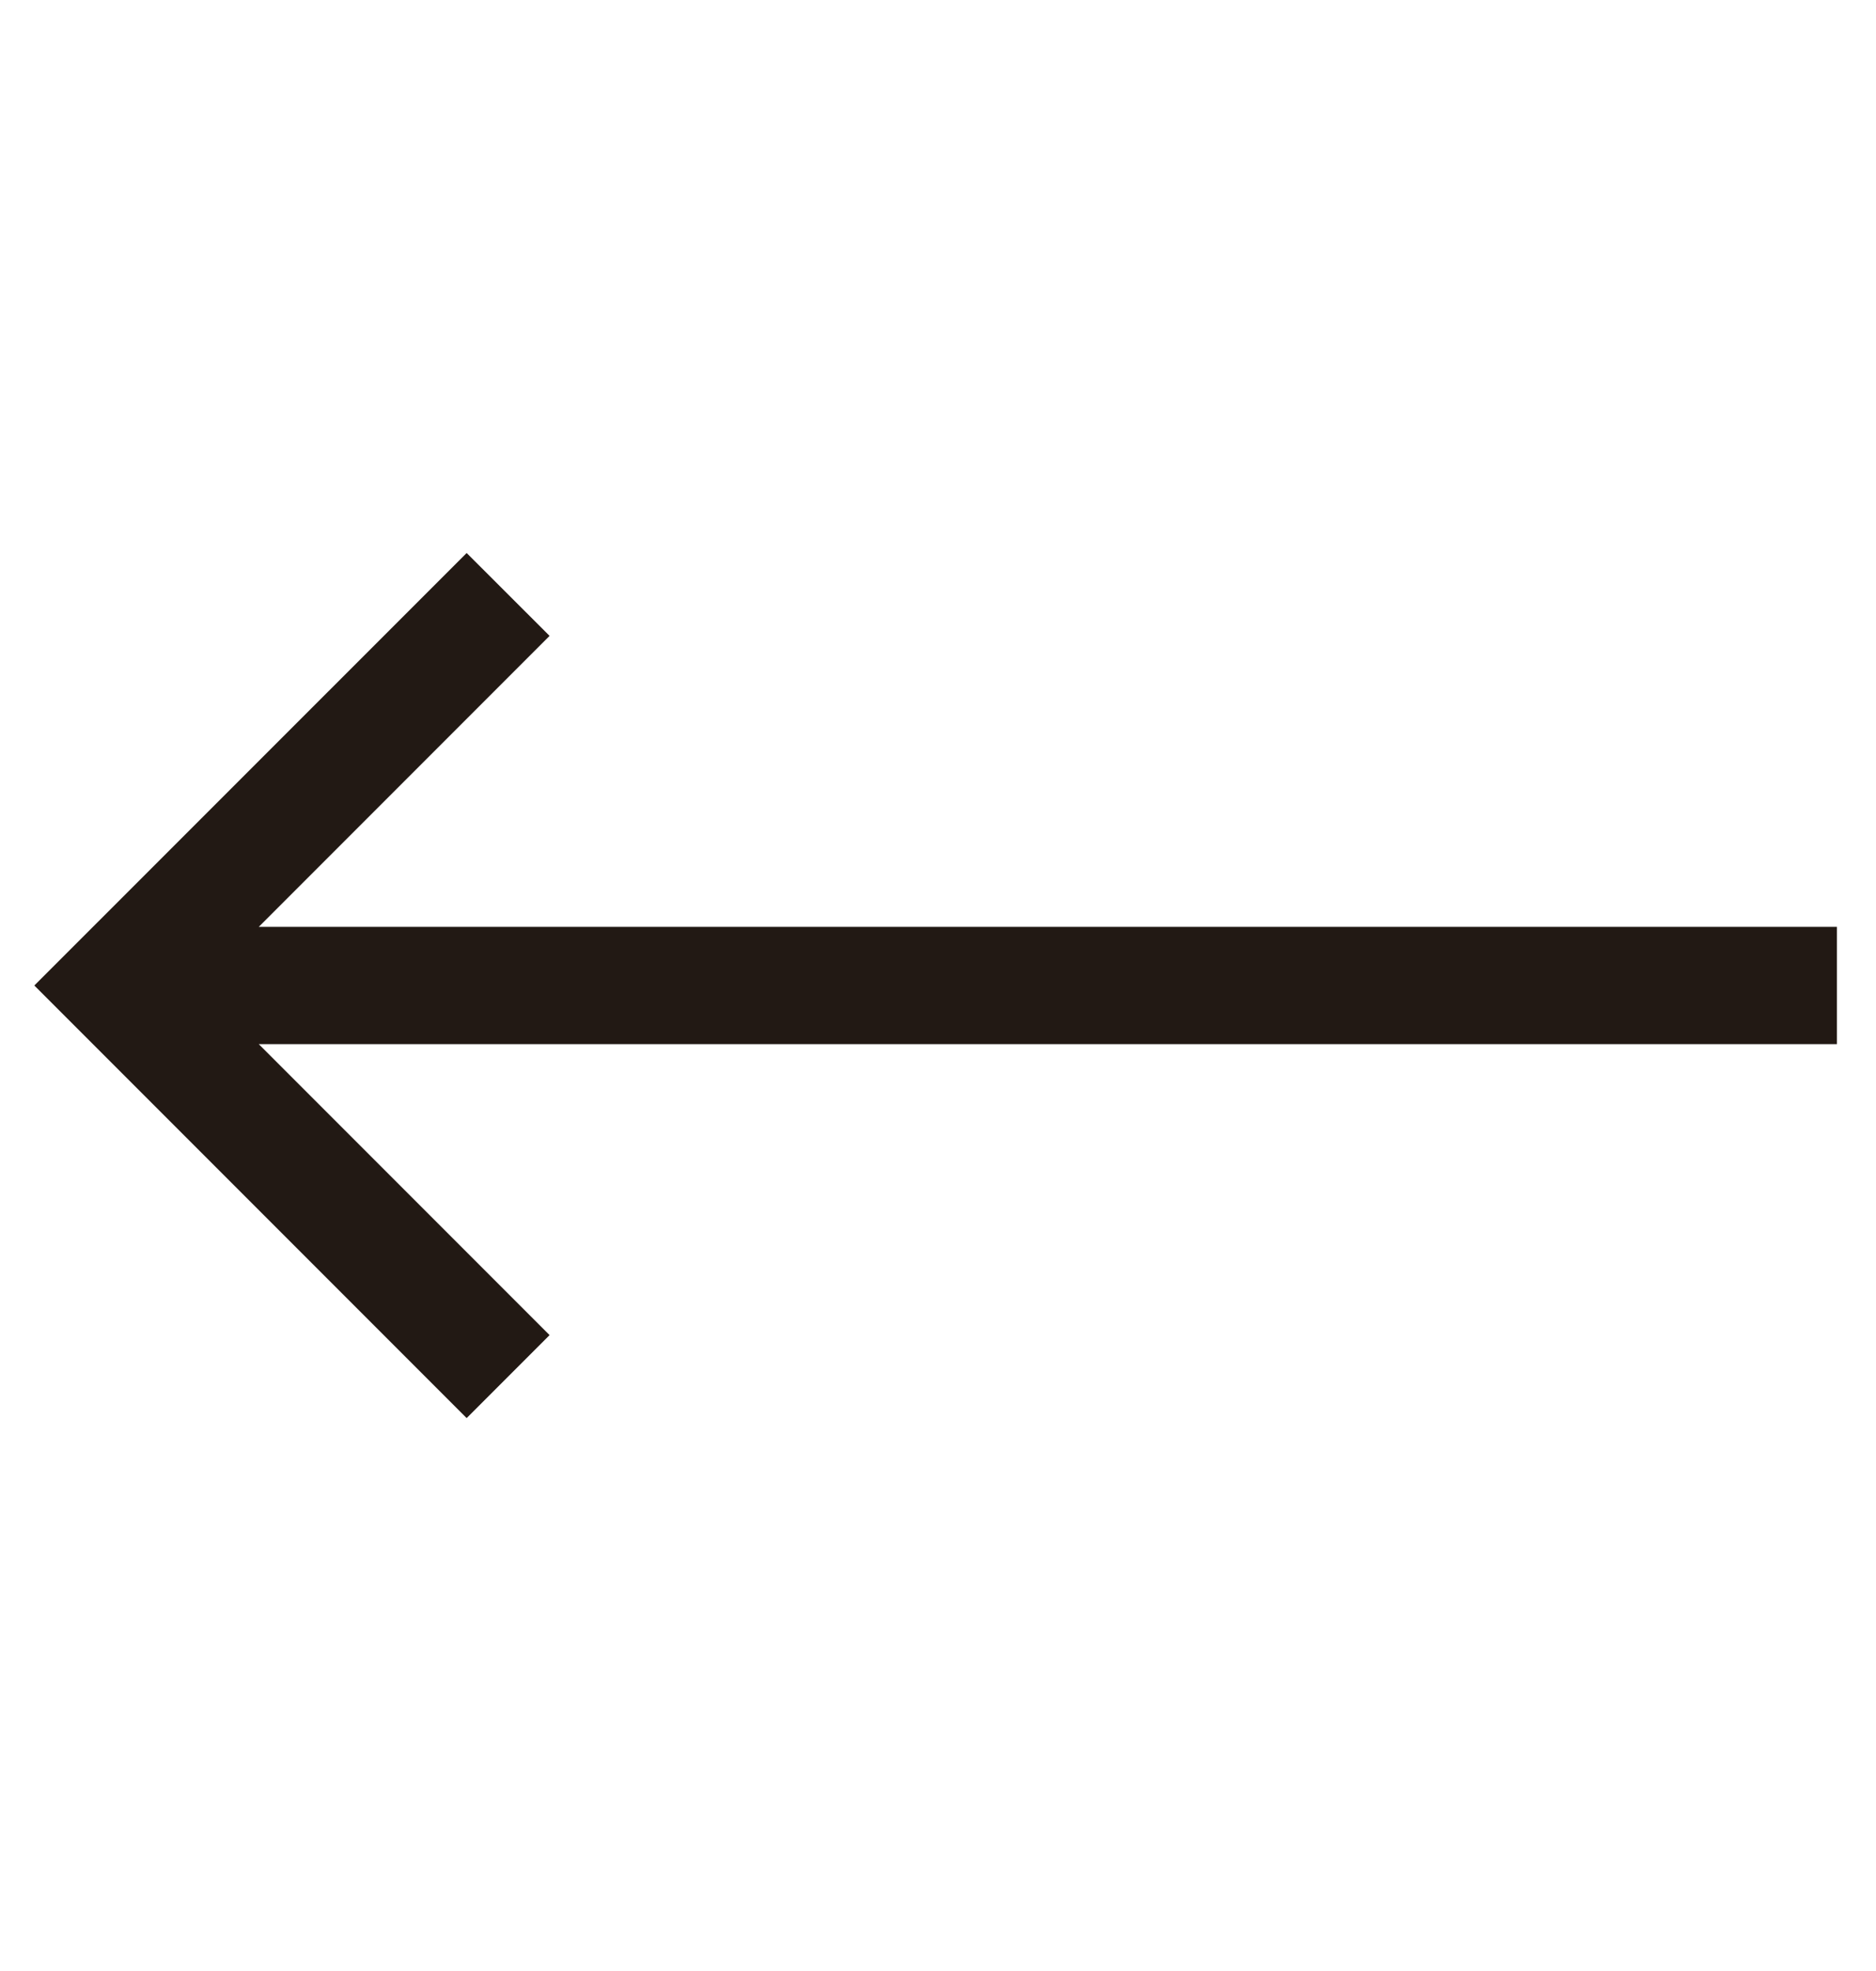
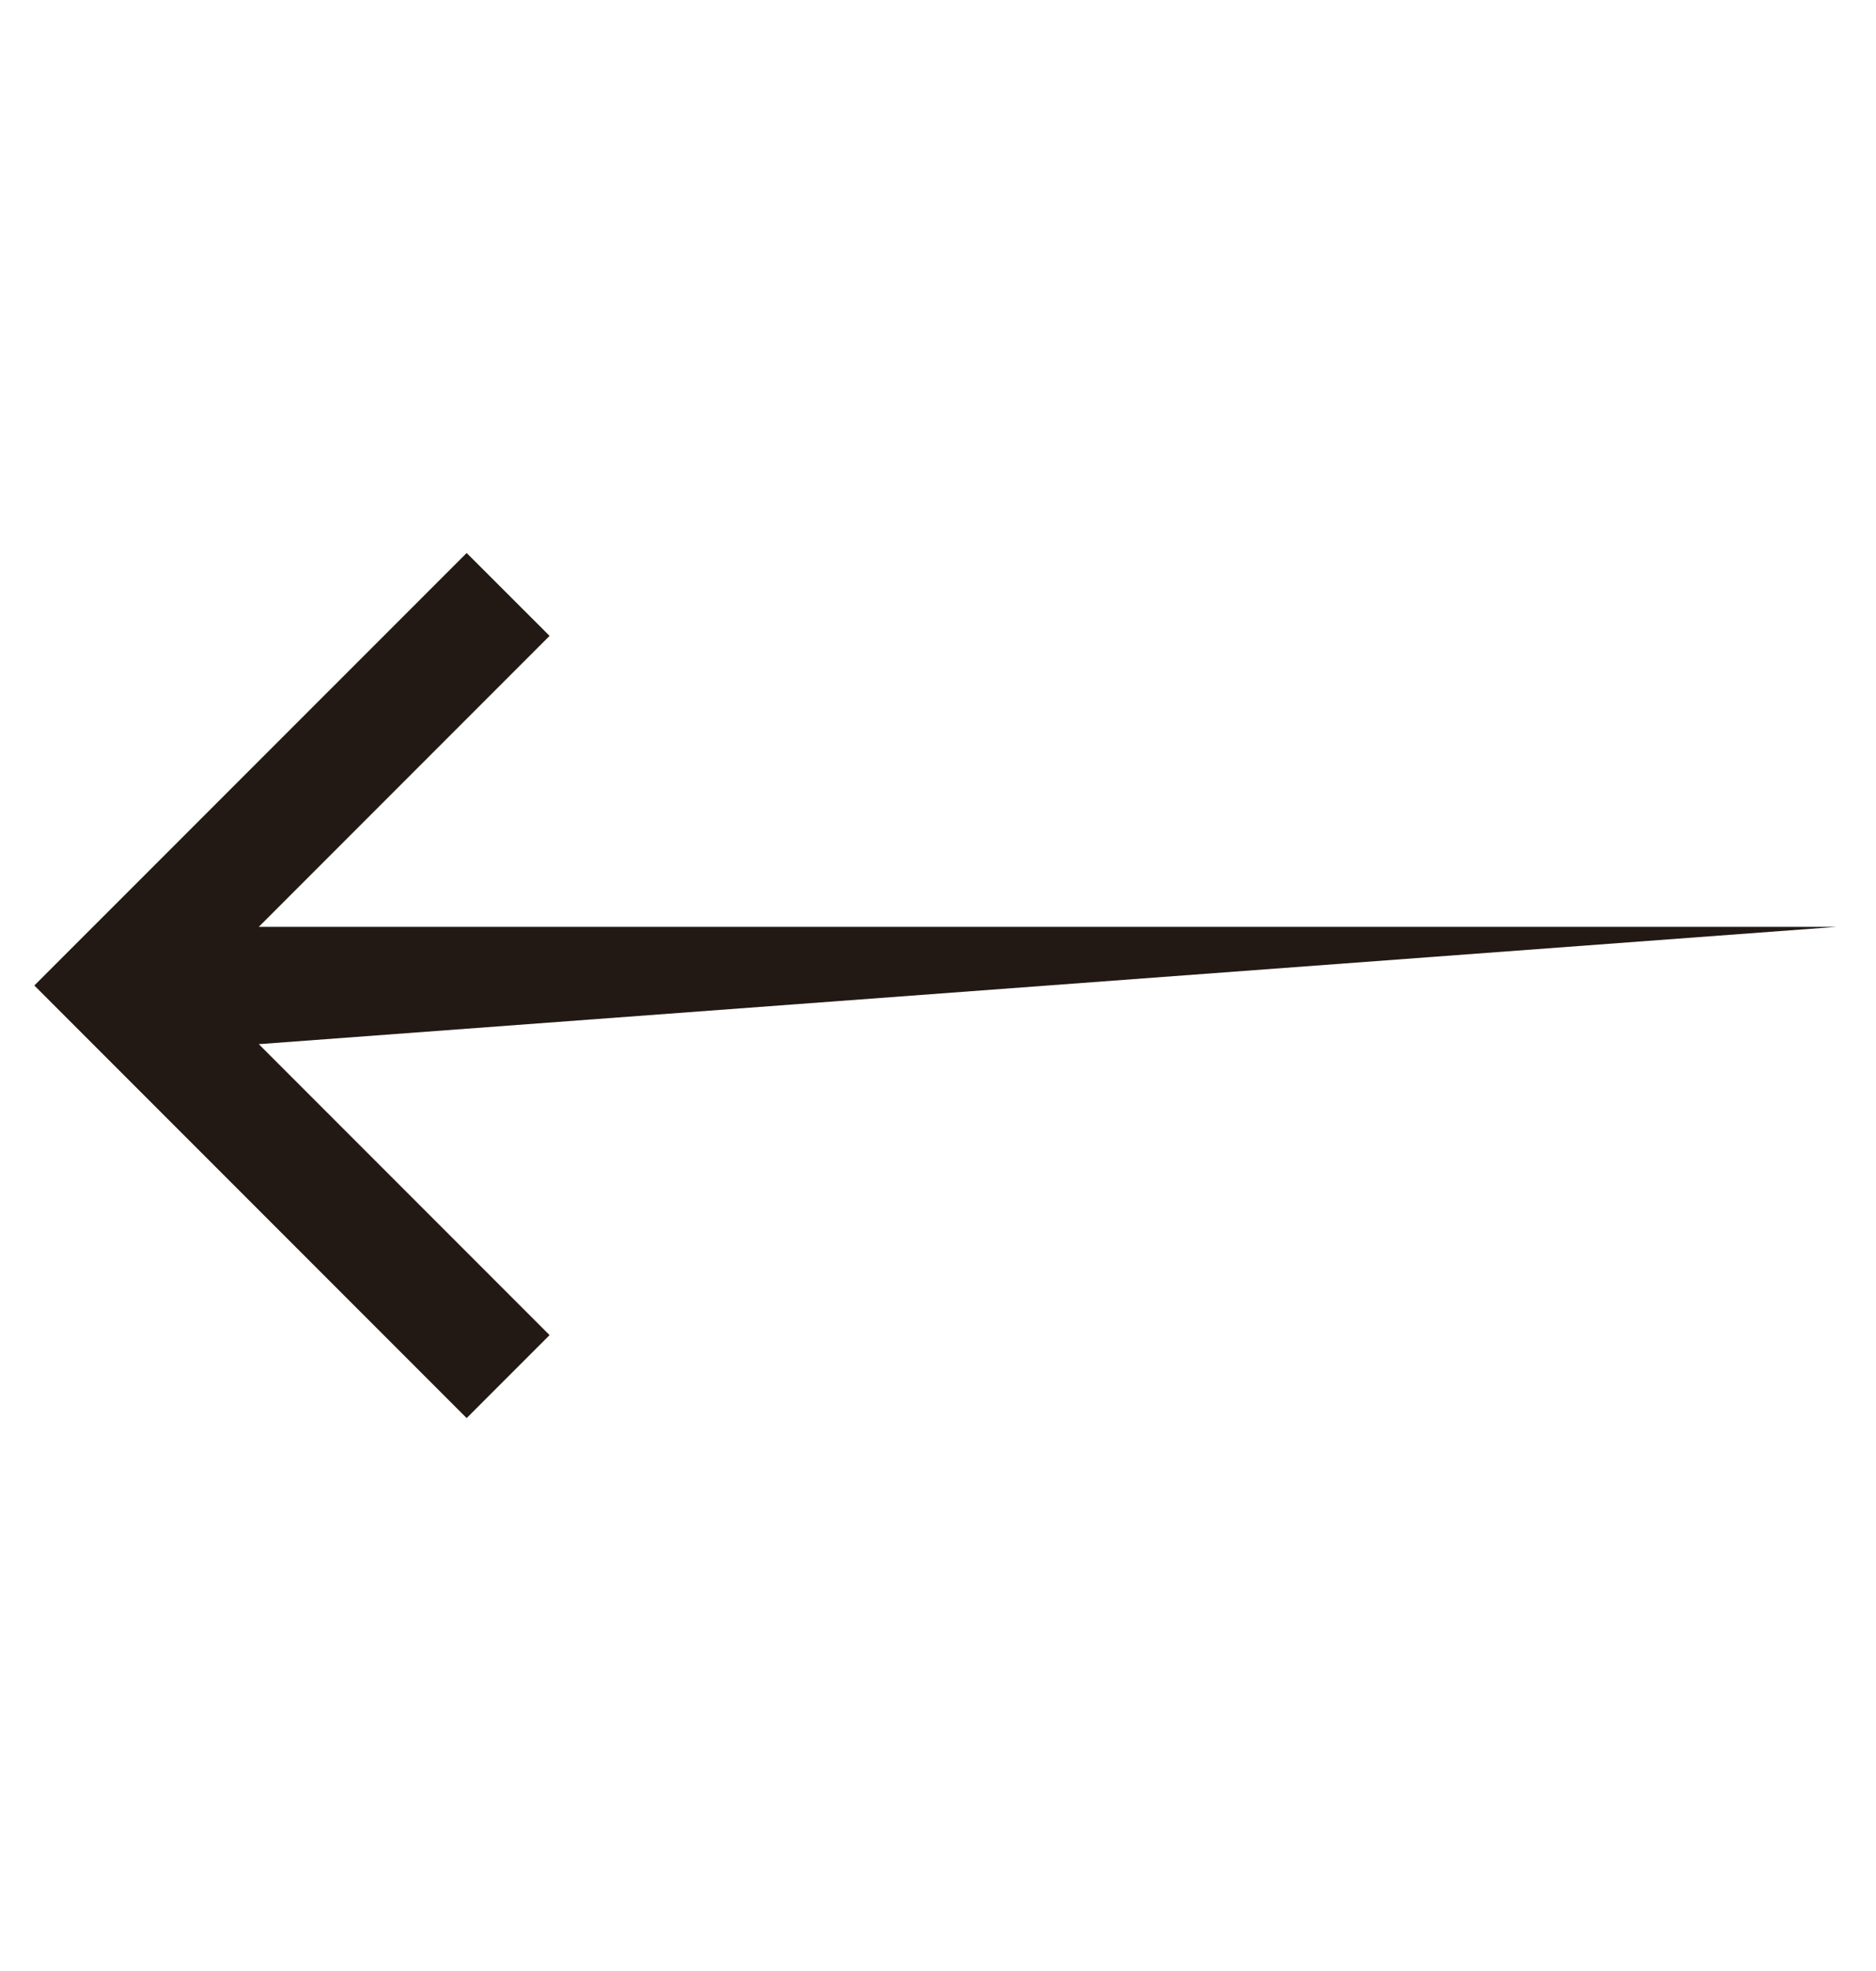
<svg xmlns="http://www.w3.org/2000/svg" width="20" height="21" viewBox="0 0 20 21" fill="none">
-   <path fill-rule="evenodd" clip-rule="evenodd" d="M2.759 11.125L5.859 14.225L4.975 15.109L0.366 10.5L4.975 5.892L5.859 6.775L2.759 9.875L19.583 9.875V11.125L2.759 11.125Z" fill="#221914" />
+   <path fill-rule="evenodd" clip-rule="evenodd" d="M2.759 11.125L5.859 14.225L4.975 15.109L0.366 10.5L4.975 5.892L5.859 6.775L2.759 9.875L19.583 9.875L2.759 11.125Z" fill="#221914" />
</svg>